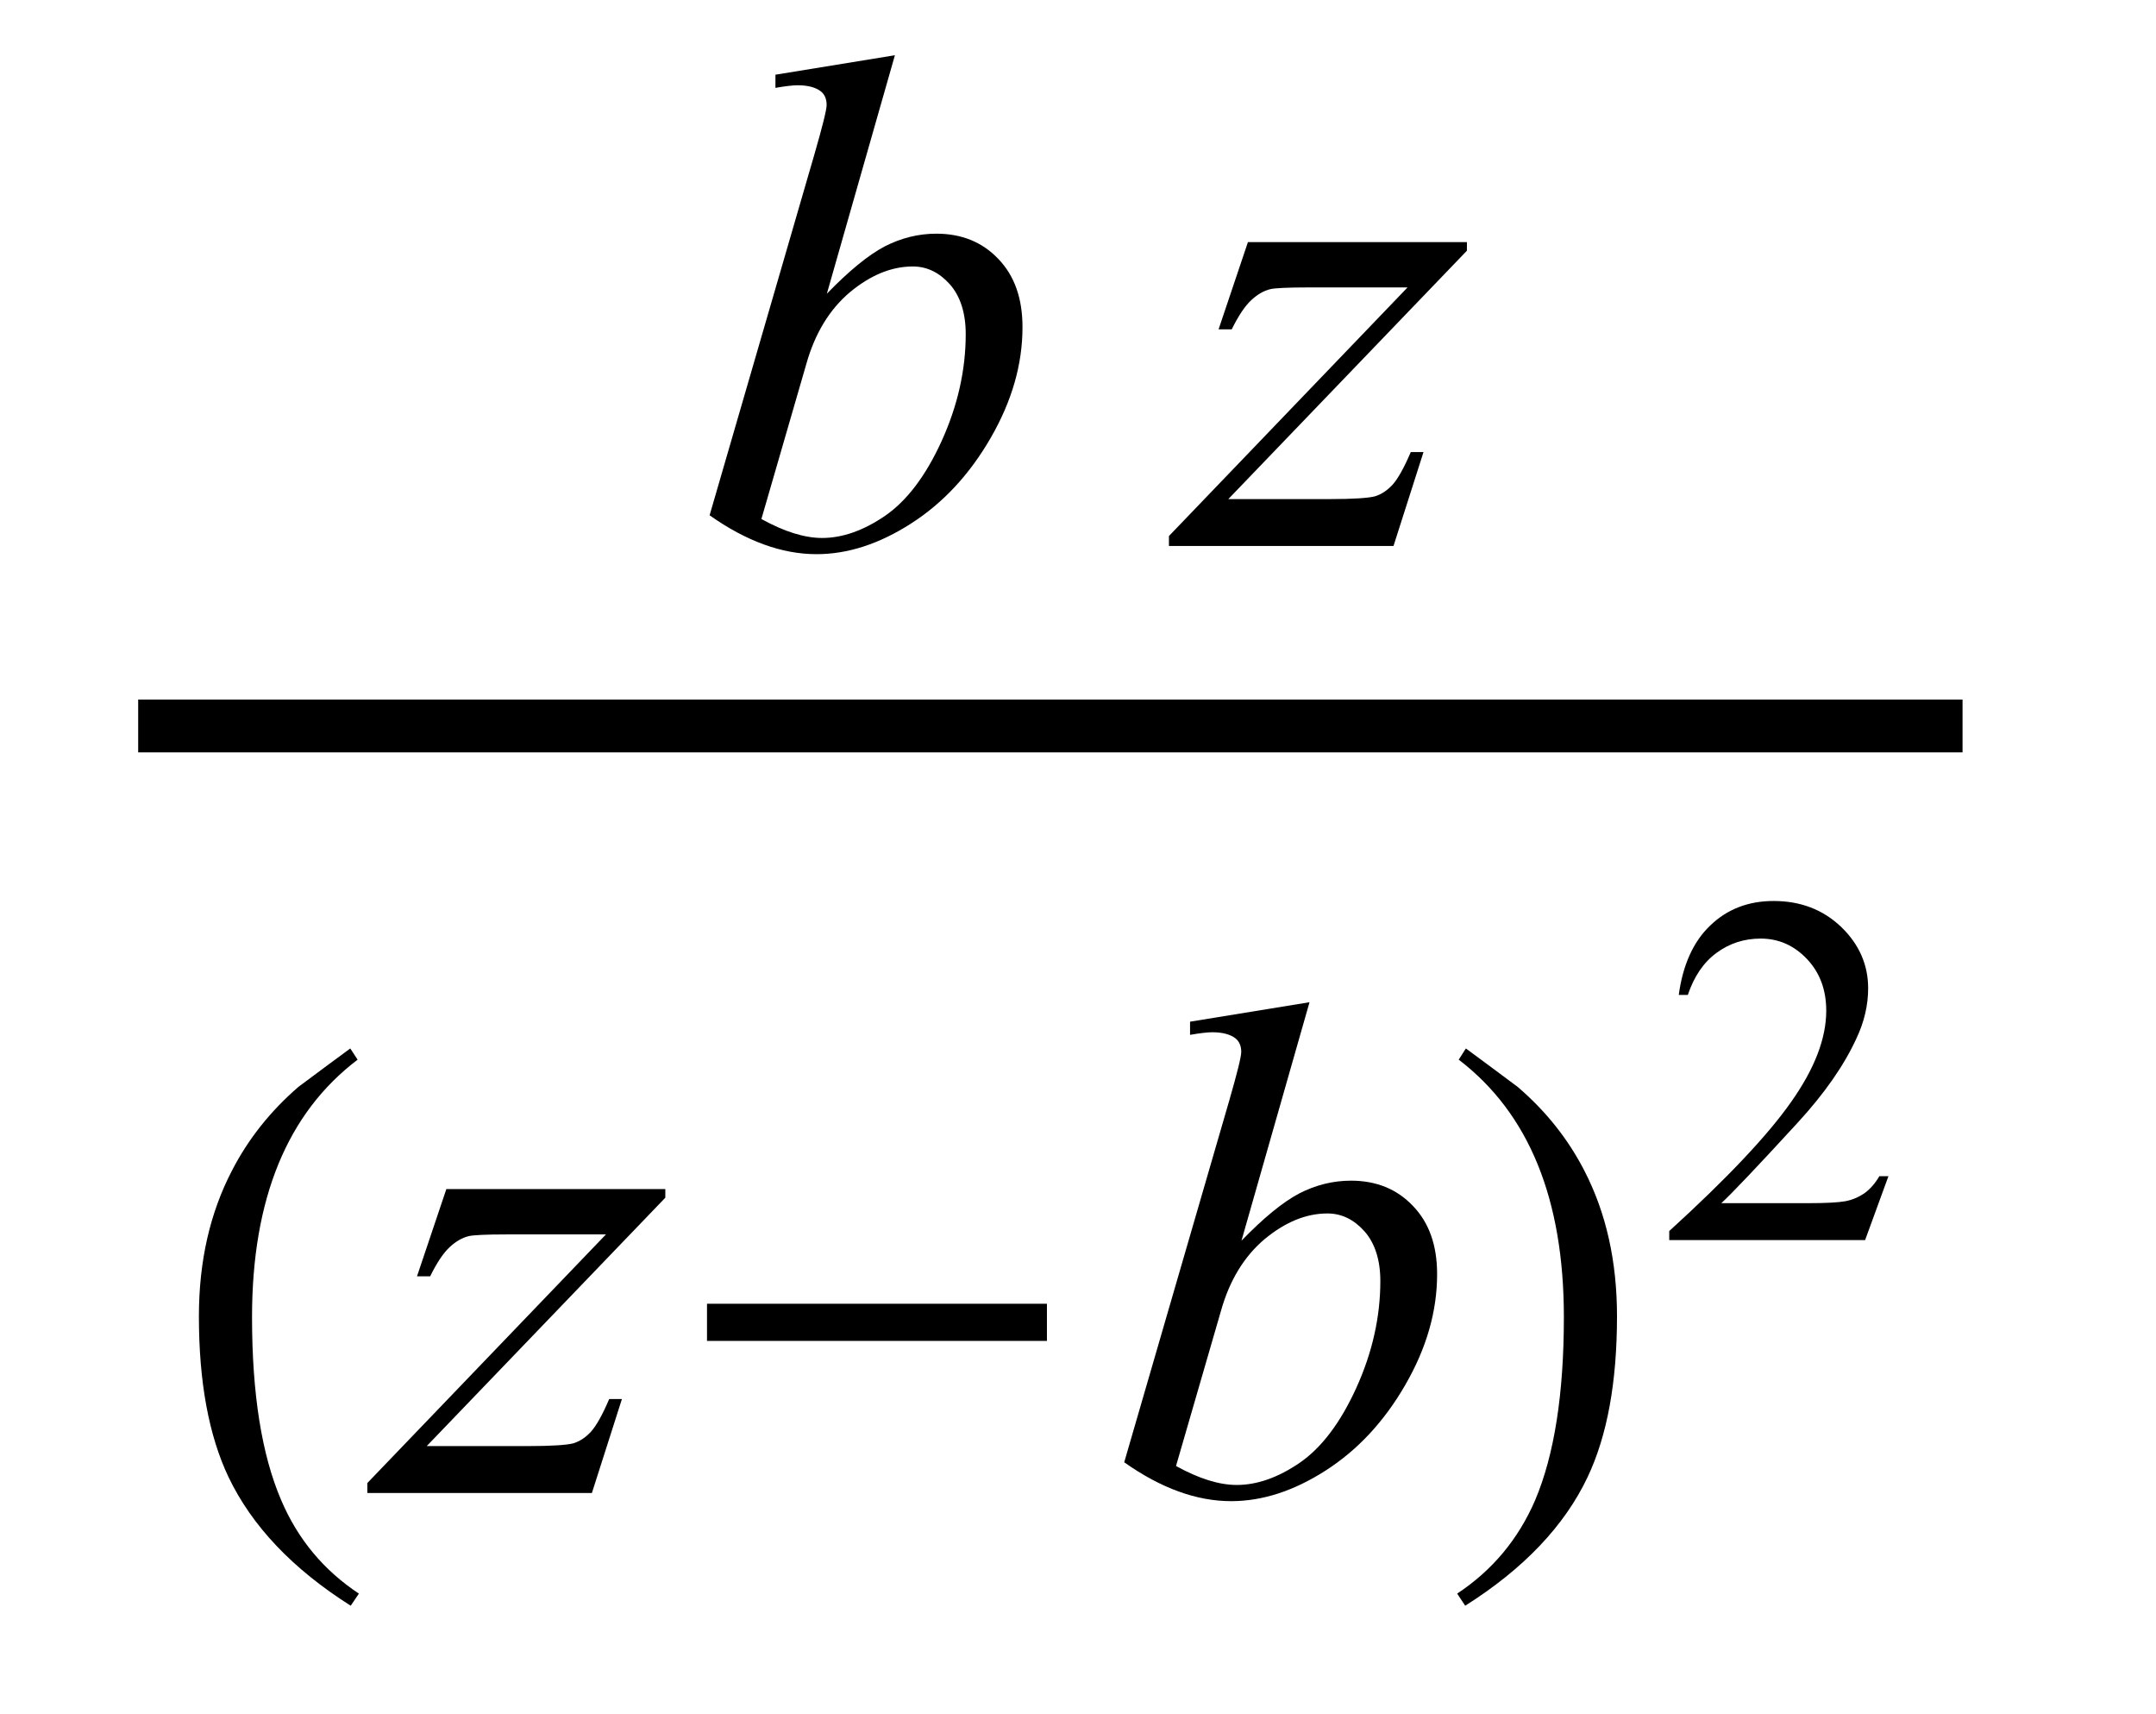
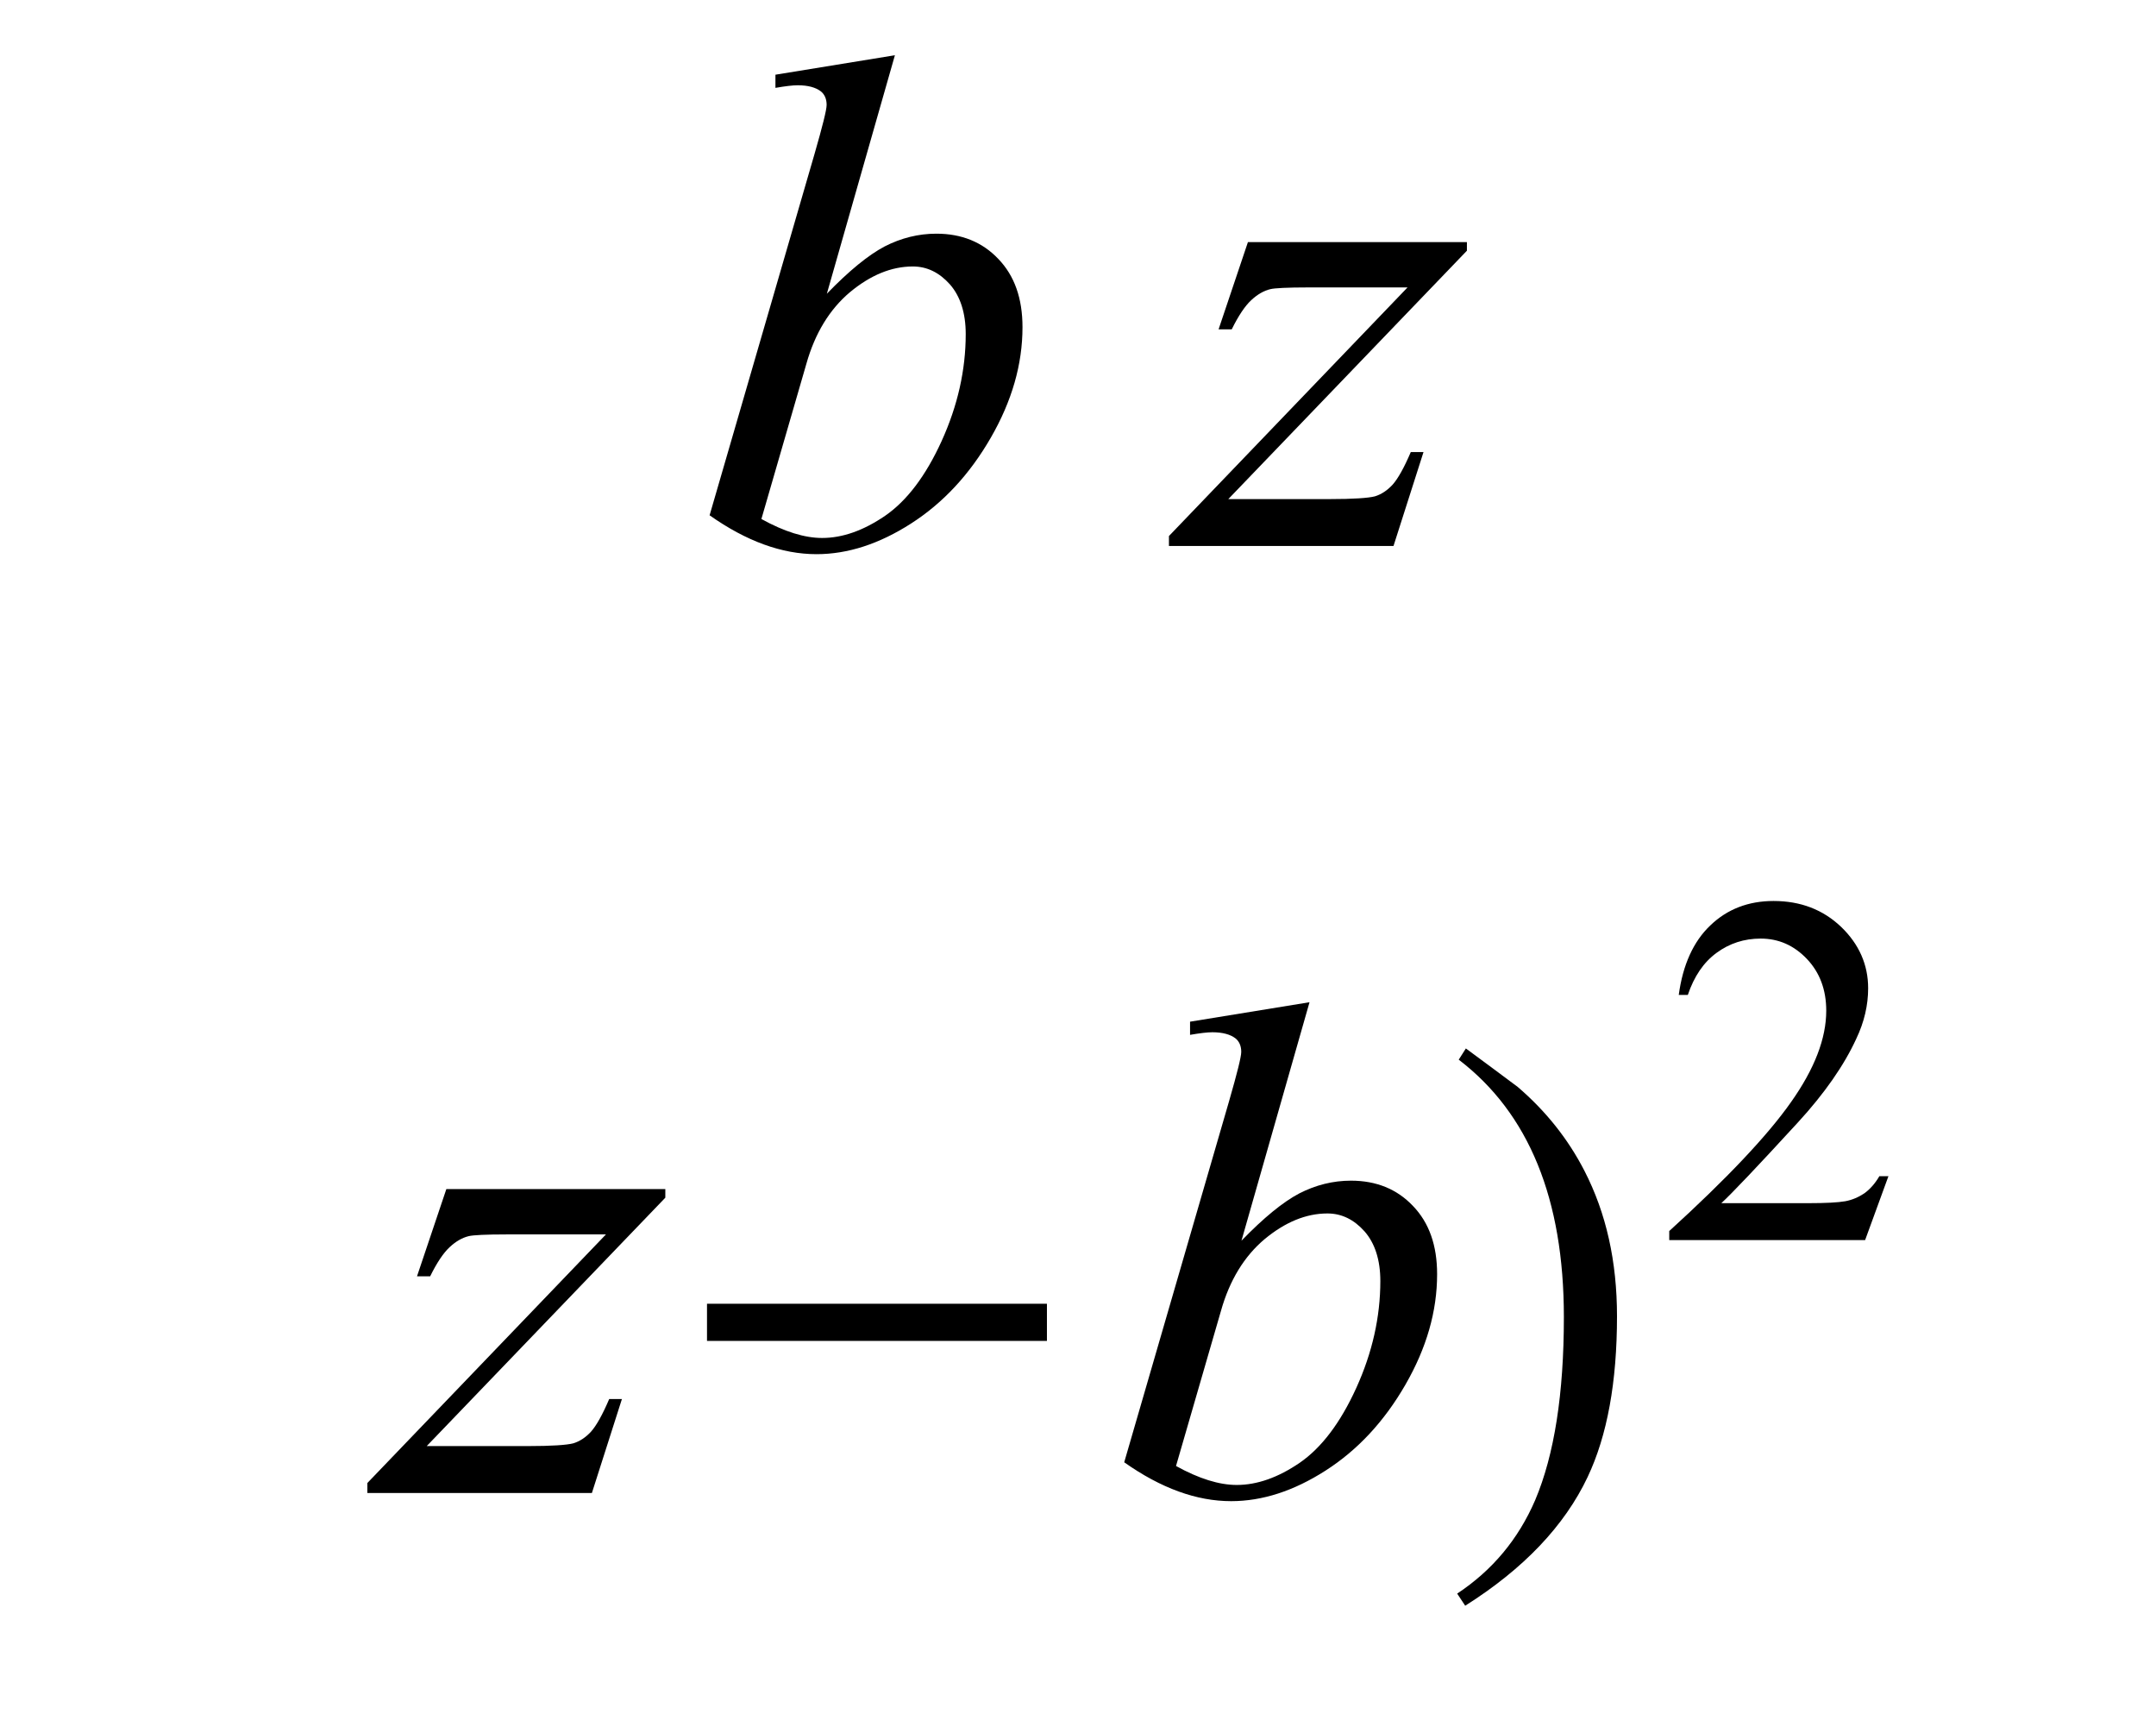
<svg xmlns="http://www.w3.org/2000/svg" xmlns:xlink="http://www.w3.org/1999/xlink" viewBox="0 0 39 31" version="1.1">
  <defs>
    <g>
      <symbol overflow="visible" id="glyph0-0">
        <path style="stroke:none;" d="M 1.773 0 L 1.773 -7.988 L 8.164 -7.988 L 8.164 0 Z M 1.973 -0.199 L 7.961 -0.199 L 7.961 -7.789 L 1.973 -7.789 Z M 1.973 -0.199 " />
      </symbol>
      <symbol overflow="visible" id="glyph0-1">
        <path style="stroke:none;" d="M 3.688 -8.875 L 2.457 -4.562 C 2.859 -4.977 3.207 -5.262 3.504 -5.418 C 3.801 -5.57 4.113 -5.648 4.438 -5.648 C 4.895 -5.648 5.27 -5.496 5.559 -5.191 C 5.852 -4.887 5.996 -4.477 5.996 -3.957 C 5.996 -3.285 5.805 -2.621 5.422 -1.957 C 5.039 -1.293 4.559 -0.777 3.98 -0.406 C 3.402 -0.035 2.832 0.148 2.27 0.148 C 1.645 0.148 1 -0.086 0.336 -0.555 L 2.234 -7.09 C 2.379 -7.594 2.453 -7.887 2.453 -7.977 C 2.453 -8.082 2.418 -8.164 2.352 -8.219 C 2.258 -8.293 2.117 -8.332 1.93 -8.332 C 1.84 -8.332 1.707 -8.316 1.527 -8.285 L 1.527 -8.523 Z M 1.273 -0.488 C 1.688 -0.258 2.055 -0.145 2.371 -0.145 C 2.738 -0.145 3.117 -0.277 3.512 -0.547 C 3.902 -0.816 4.246 -1.266 4.535 -1.902 C 4.824 -2.539 4.969 -3.184 4.969 -3.832 C 4.969 -4.215 4.871 -4.516 4.684 -4.73 C 4.492 -4.945 4.27 -5.055 4.012 -5.055 C 3.625 -5.055 3.246 -4.898 2.875 -4.59 C 2.508 -4.281 2.242 -3.848 2.086 -3.293 Z M 1.273 -0.488 " />
      </symbol>
      <symbol overflow="visible" id="glyph0-2">
        <path style="stroke:none;" d="M 1.074 -5.496 L 5.035 -5.496 L 5.035 -5.34 L 0.719 -0.848 L 2.547 -0.848 C 2.98 -0.848 3.254 -0.867 3.371 -0.898 C 3.488 -0.934 3.594 -1.004 3.691 -1.109 C 3.789 -1.219 3.898 -1.414 4.02 -1.699 L 4.25 -1.699 L 3.707 0 L -0.355 0 L -0.355 -0.18 L 3.961 -4.676 L 2.164 -4.676 C 1.785 -4.676 1.559 -4.664 1.48 -4.645 C 1.363 -4.617 1.246 -4.551 1.133 -4.445 C 1.02 -4.34 0.902 -4.164 0.781 -3.918 L 0.543 -3.918 Z M 1.074 -5.496 " />
      </symbol>
      <symbol overflow="visible" id="glyph1-0">
        <path style="stroke:none;" d="M 0.75 0 L 0.75 -9.598 L 5.25 -9.598 L 5.25 0 Z M 1.5 -0.75 L 4.5 -0.75 L 4.5 -8.848 L 1.5 -8.848 Z M 1.5 -0.75 " />
      </symbol>
      <symbol overflow="visible" id="glyph1-1">
-         <path style="stroke:none;" d="M 3.492 1.82 L 3.344 2.039 C 2.289 1.371 1.555 0.594 1.133 -0.289 C 0.777 -1.039 0.598 -2.008 0.598 -3.195 C 0.598 -4.188 0.797 -5.062 1.195 -5.828 C 1.488 -6.398 1.891 -6.906 2.398 -7.344 C 2.711 -7.578 3.023 -7.809 3.336 -8.039 L 3.469 -7.836 C 2.195 -6.871 1.559 -5.32 1.559 -3.18 C 1.559 -1.793 1.734 -0.691 2.086 0.129 C 2.387 0.836 2.855 1.398 3.492 1.82 Z M 3.492 1.82 " />
-       </symbol>
+         </symbol>
      <symbol overflow="visible" id="glyph1-2">
        <path style="stroke:none;" d="M 6.938 -2.75 L 0.789 -2.75 L 0.789 -3.422 L 6.938 -3.422 Z M 6.938 -2.75 " />
      </symbol>
      <symbol overflow="visible" id="glyph1-3">
        <path style="stroke:none;" d="M 3.25 -3.195 C 3.25 -2.008 3.074 -1.039 2.719 -0.289 C 2.301 0.594 1.562 1.371 0.504 2.039 L 0.359 1.82 C 0.996 1.398 1.465 0.836 1.77 0.129 C 2.117 -0.691 2.289 -1.797 2.289 -3.18 C 2.289 -5.316 1.656 -6.867 0.387 -7.836 L 0.516 -8.039 C 0.828 -7.809 1.141 -7.578 1.453 -7.344 C 1.965 -6.906 2.367 -6.398 2.66 -5.828 C 3.055 -5.062 3.25 -4.188 3.25 -3.195 Z M 3.25 -3.195 " />
      </symbol>
      <symbol overflow="visible" id="glyph2-0">
        <path style="stroke:none;" d="M 1.258 0 L 1.258 -5.672 L 5.797 -5.672 L 5.797 0 Z M 1.398 -0.141 L 5.652 -0.141 L 5.652 -5.531 L 1.398 -5.531 Z M 1.398 -0.141 " />
      </symbol>
      <symbol overflow="visible" id="glyph2-1">
        <path style="stroke:none;" d="M 4.16 -1.156 L 3.738 0 L 0.195 0 L 0.195 -0.164 C 1.238 -1.113 1.973 -1.891 2.398 -2.496 C 2.824 -3.098 3.035 -3.648 3.035 -4.148 C 3.035 -4.527 2.918 -4.84 2.684 -5.086 C 2.449 -5.332 2.172 -5.453 1.848 -5.453 C 1.551 -5.453 1.285 -5.367 1.051 -5.195 C 0.816 -5.023 0.645 -4.77 0.531 -4.434 L 0.367 -4.434 C 0.441 -4.98 0.633 -5.402 0.938 -5.691 C 1.242 -5.984 1.625 -6.133 2.082 -6.133 C 2.57 -6.133 2.977 -5.977 3.305 -5.664 C 3.629 -5.352 3.793 -4.98 3.793 -4.555 C 3.793 -4.25 3.723 -3.945 3.578 -3.641 C 3.359 -3.164 3.008 -2.656 2.516 -2.121 C 1.781 -1.32 1.32 -0.836 1.137 -0.668 L 2.707 -0.668 C 3.027 -0.668 3.25 -0.68 3.379 -0.703 C 3.508 -0.727 3.621 -0.777 3.727 -0.848 C 3.828 -0.922 3.918 -1.023 3.996 -1.156 Z M 4.16 -1.156 " />
      </symbol>
    </g>
  </defs>
  <g id="surface1055593">
-     <path style="fill:none;stroke-width:0.955;stroke-linecap:square;stroke-linejoin:miter;stroke:rgb(0%,0%,0%);stroke-opacity:1;stroke-miterlimit:10;" d="M 9.977 17.129 L 42.023 17.129 " transform="matrix(1,0,0,1,-7,-4)" />
    <g style="fill:rgb(0%,0%,0%);fill-opacity:1;">
      <use xlink:href="#glyph0-1" x="12.5" y="9.874" />
    </g>
    <g style="fill:rgb(0%,0%,0%);fill-opacity:1;">
      <use xlink:href="#glyph0-2" x="21.5" y="9.874" />
    </g>
    <g style="fill:rgb(0%,0%,0%);fill-opacity:1;">
      <use xlink:href="#glyph1-1" x="3" y="27" />
    </g>
    <g style="fill:rgb(0%,0%,0%);fill-opacity:1;">
      <use xlink:href="#glyph0-2" x="7" y="27" />
    </g>
    <g style="fill:rgb(0%,0%,0%);fill-opacity:1;">
      <use xlink:href="#glyph1-2" x="12" y="27" />
    </g>
    <g style="fill:rgb(0%,0%,0%);fill-opacity:1;">
      <use xlink:href="#glyph0-1" x="20" y="27" />
    </g>
    <g style="fill:rgb(0%,0%,0%);fill-opacity:1;">
      <use xlink:href="#glyph1-3" x="26" y="27" />
    </g>
    <g style="fill:rgb(0%,0%,0%);fill-opacity:1;">
      <use xlink:href="#glyph2-1" x="30" y="22.427" />
    </g>
  </g>
</svg>